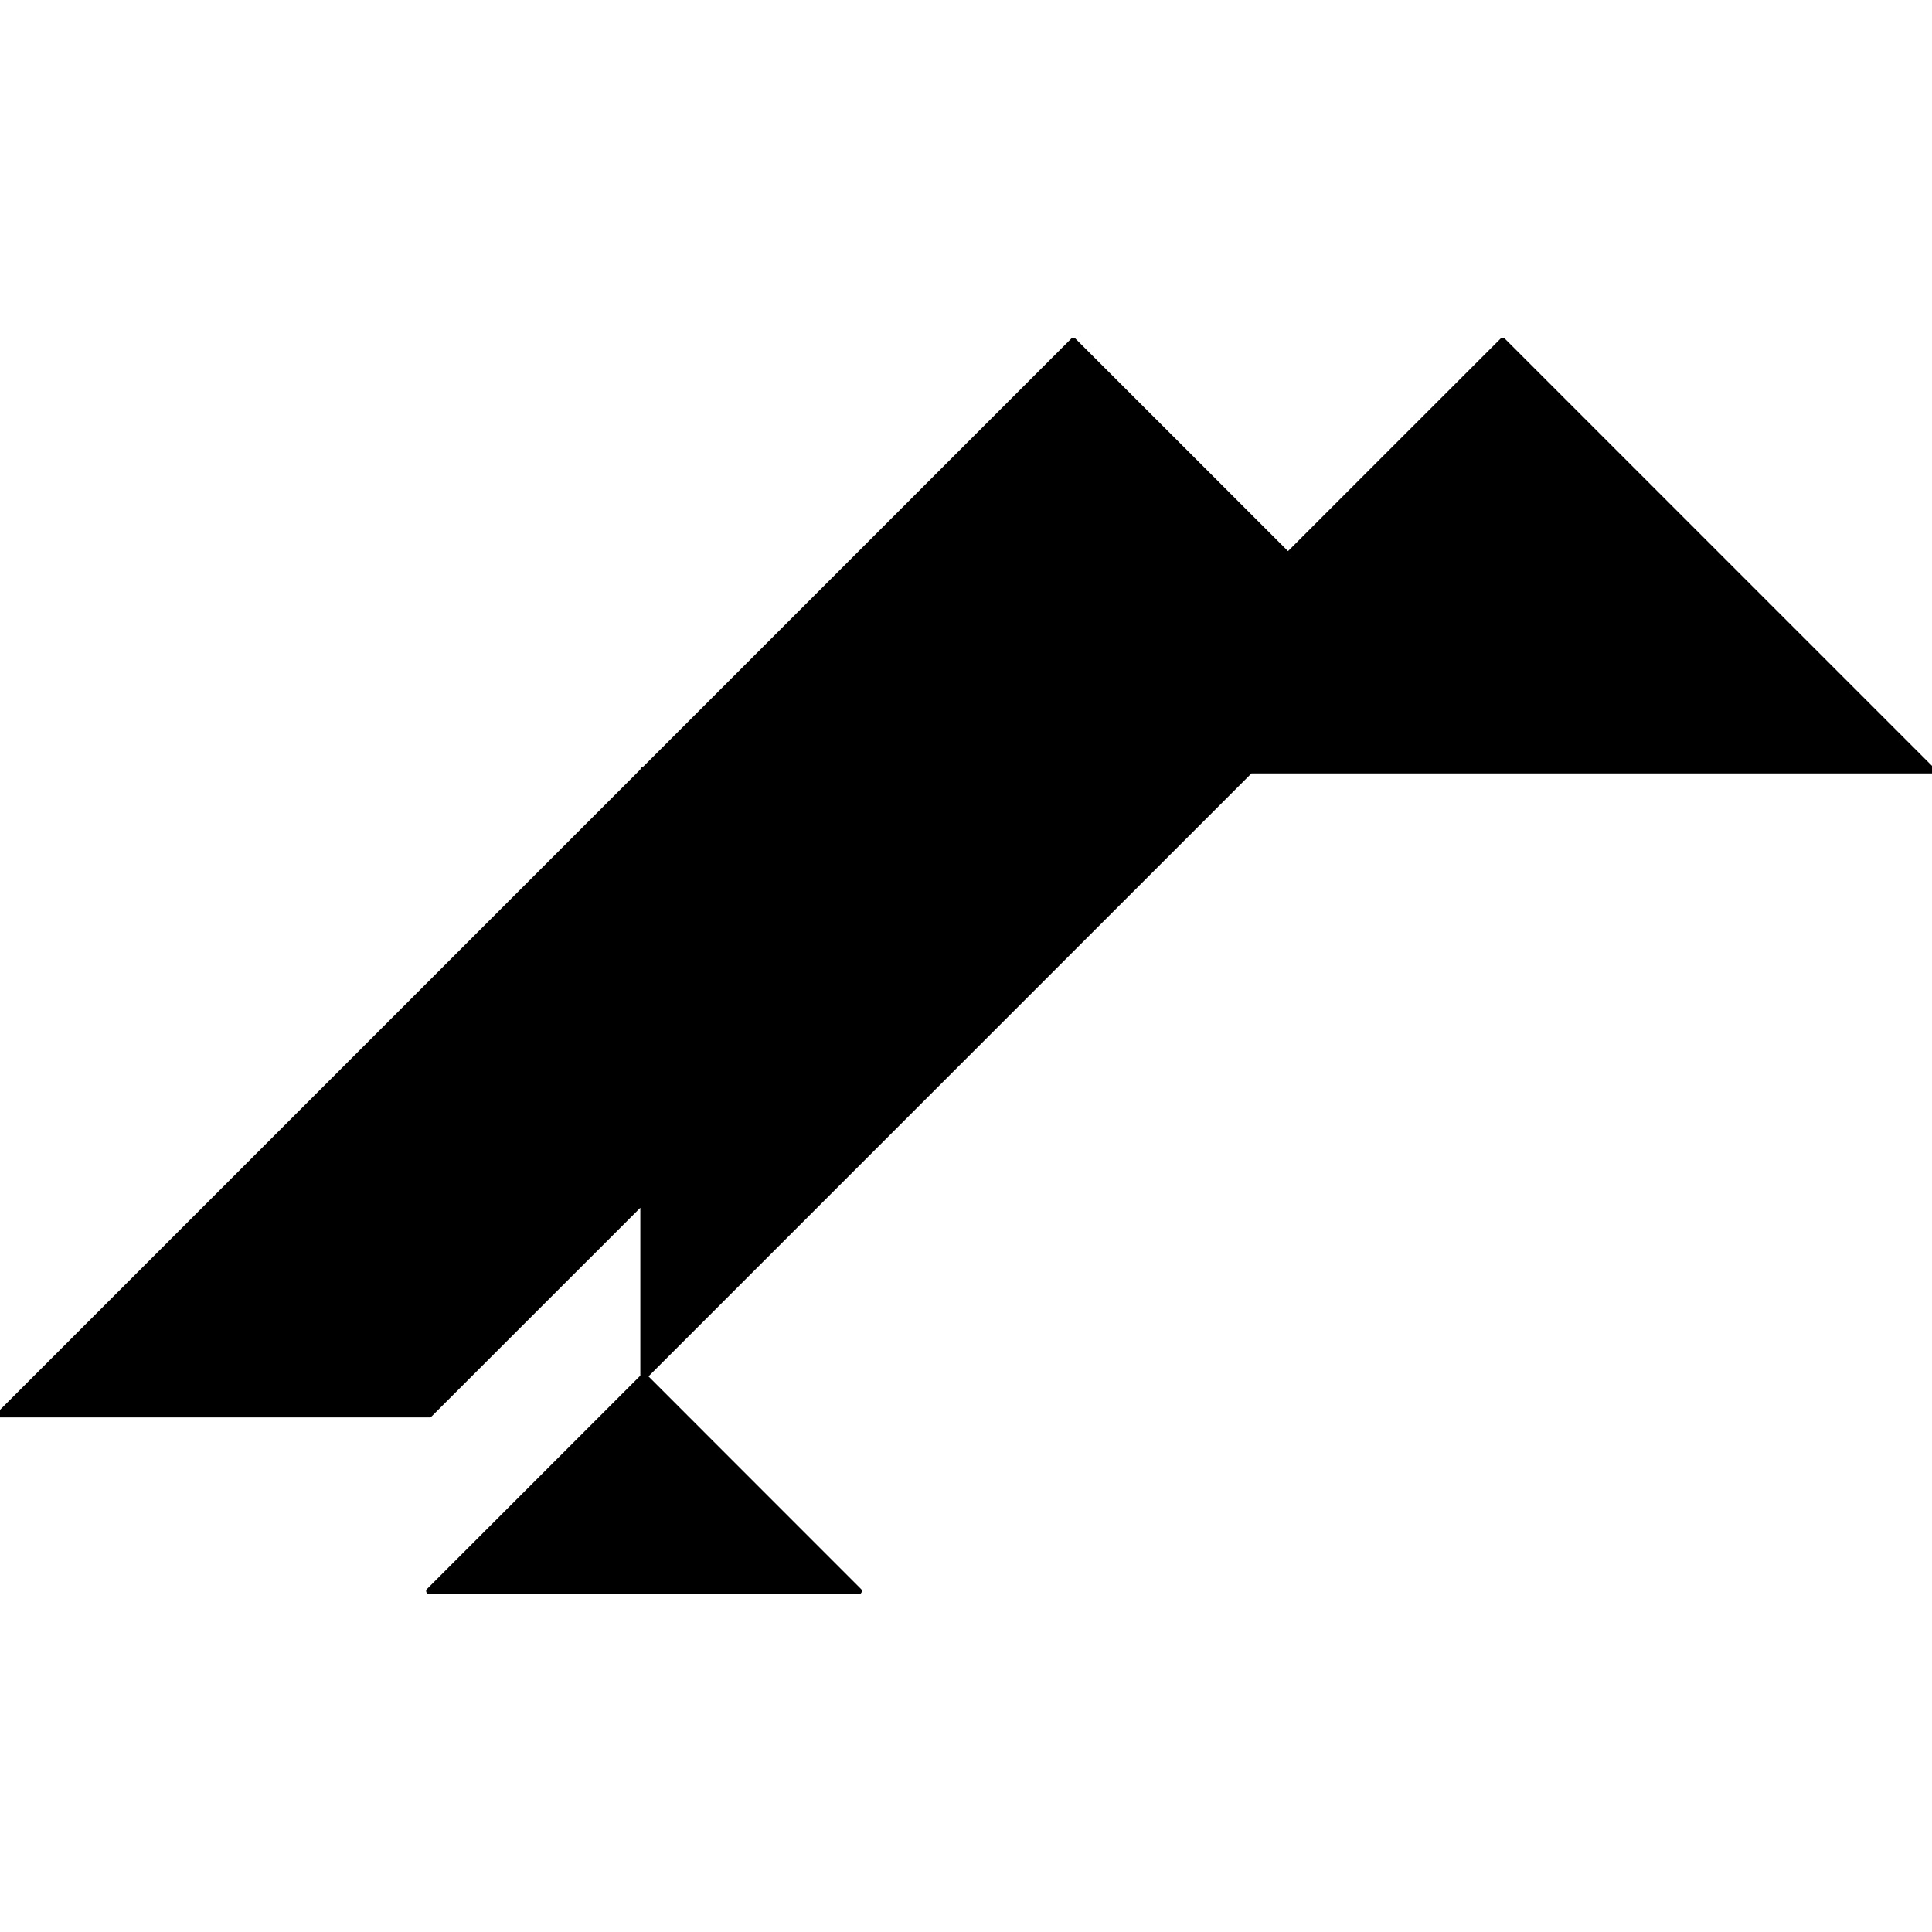
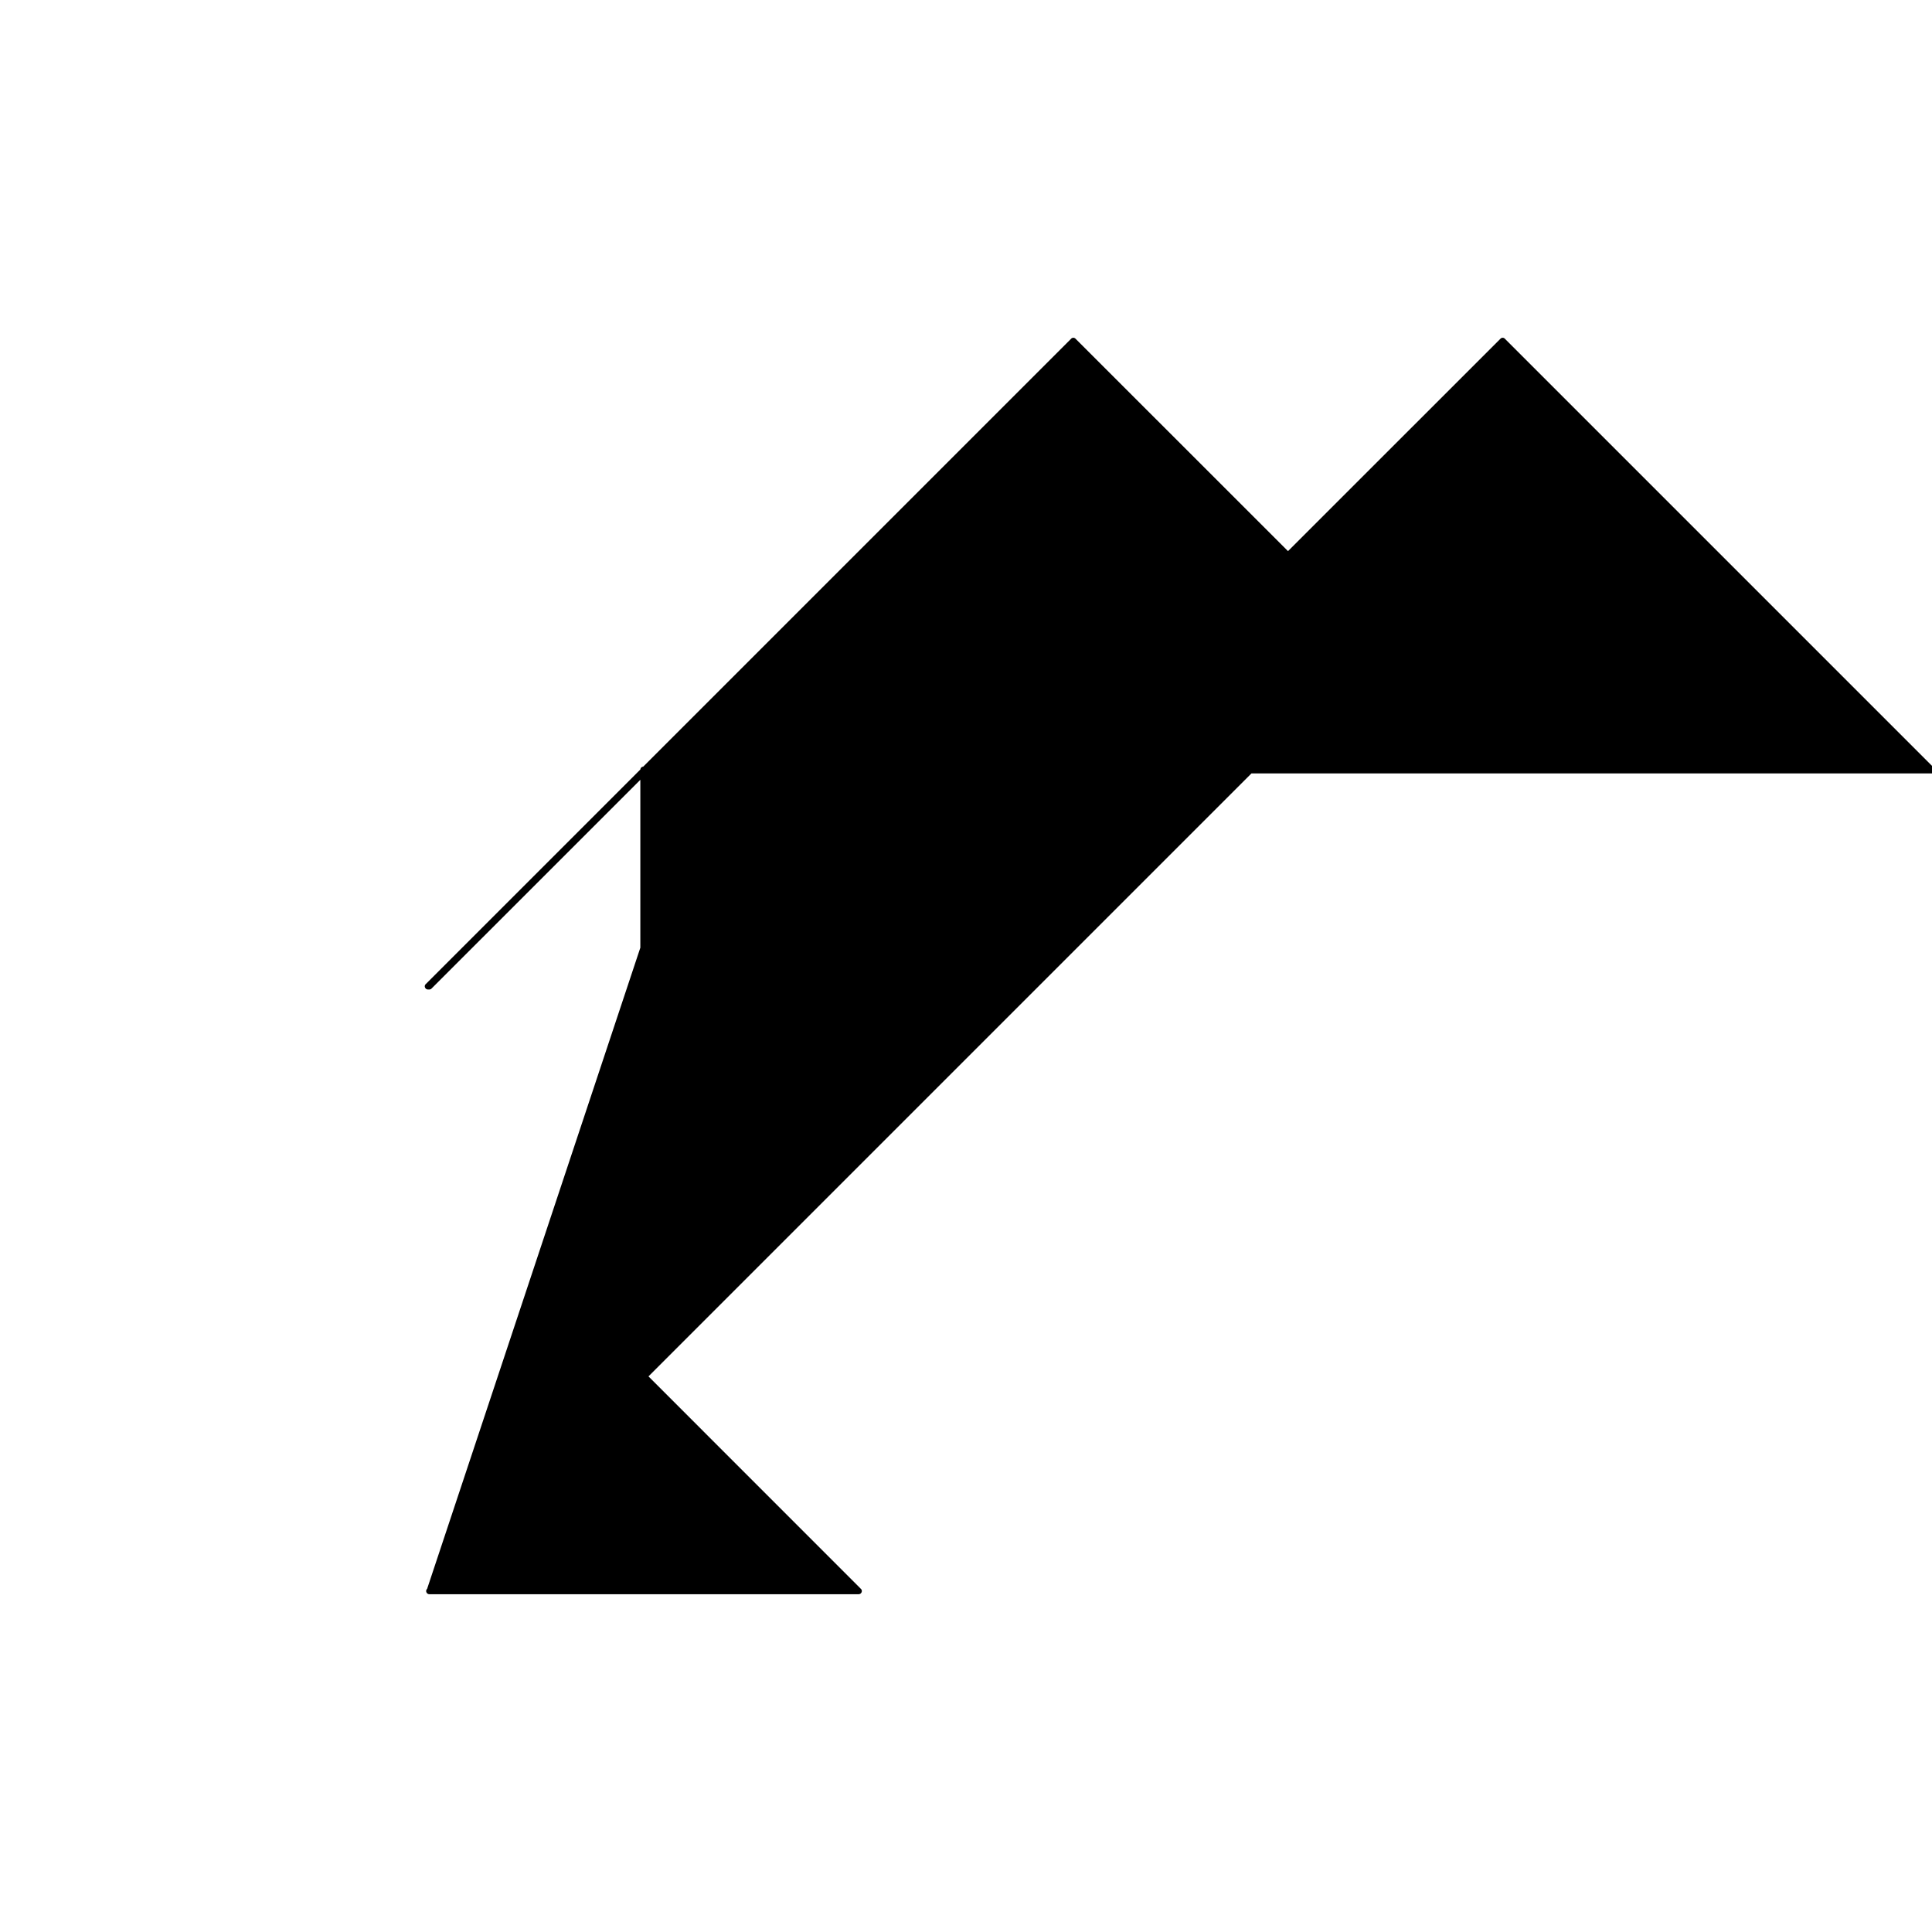
<svg xmlns="http://www.w3.org/2000/svg" width="306" height="306" viewBox="0 0 306 306">
  <title>raven</title>
-   <path d="M272.35,87.65l-34-34a.48.48,0,0,0-.7,0L204,87.29,170.35,53.65a.48.48,0,0,0-.7,0l-67.78,67.78a.47.47,0,0,0-.44.44L33.65,189.65l-34,34a.47.47,0,0,0-.11.54.5.5,0,0,0,.46.31H68a.47.47,0,0,0,.35-.15l33.07-33.06v26.59L67.65,251.65a.47.47,0,0,0-.11.54.5.5,0,0,0,.46.31h68a.5.5,0,0,0,.46-.31.47.47,0,0,0-.11-.54L102.71,218l95.5-95.5H306a.5.5,0,0,0,.46-.31.47.47,0,0,0-.11-.54Z" />
+   <path d="M272.35,87.65l-34-34a.48.48,0,0,0-.7,0L204,87.29,170.35,53.65a.48.48,0,0,0-.7,0l-67.78,67.78a.47.47,0,0,0-.44.44l-34,34a.47.47,0,0,0-.11.54.5.5,0,0,0,.46.31H68a.47.47,0,0,0,.35-.15l33.07-33.06v26.59L67.65,251.65a.47.47,0,0,0-.11.54.5.5,0,0,0,.46.31h68a.5.5,0,0,0,.46-.31.47.47,0,0,0-.11-.54L102.71,218l95.5-95.5H306a.5.5,0,0,0,.46-.31.47.47,0,0,0-.11-.54Z" />
</svg>